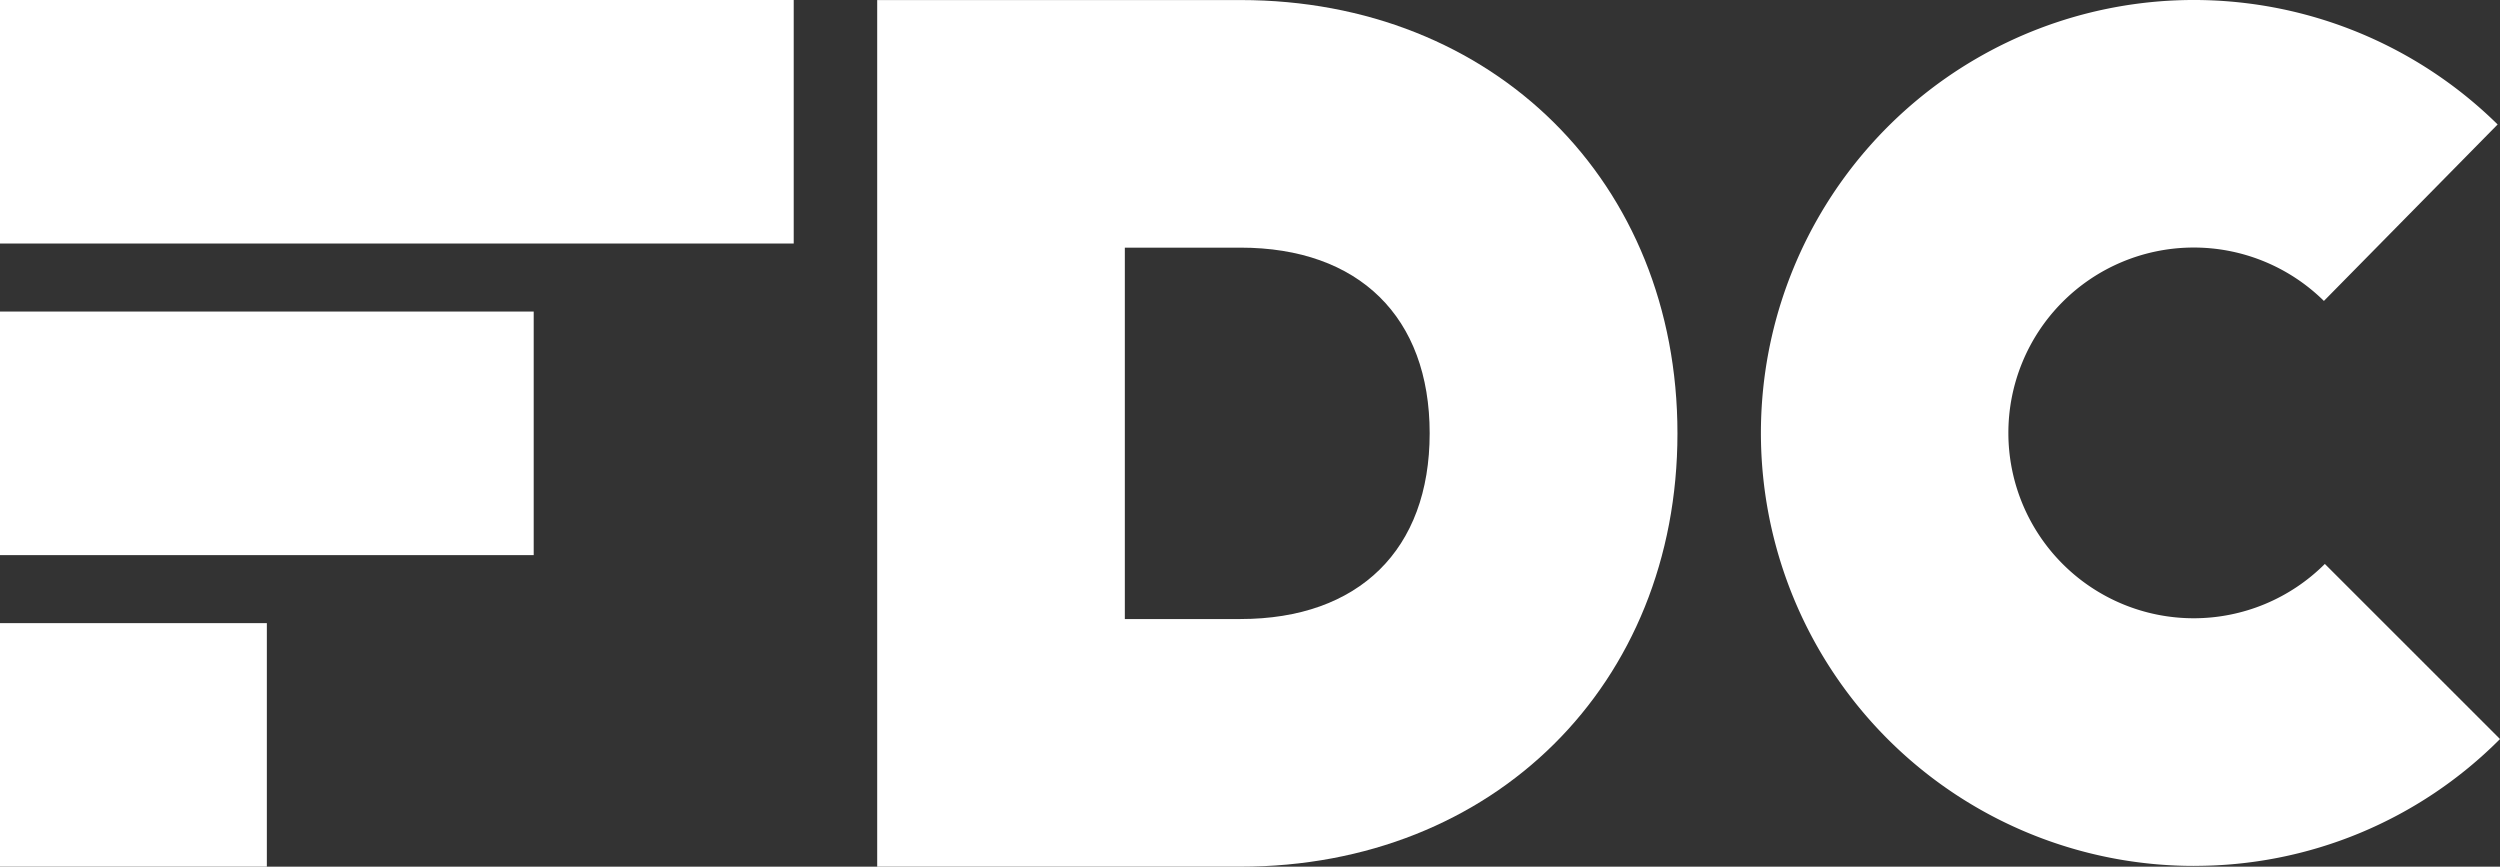
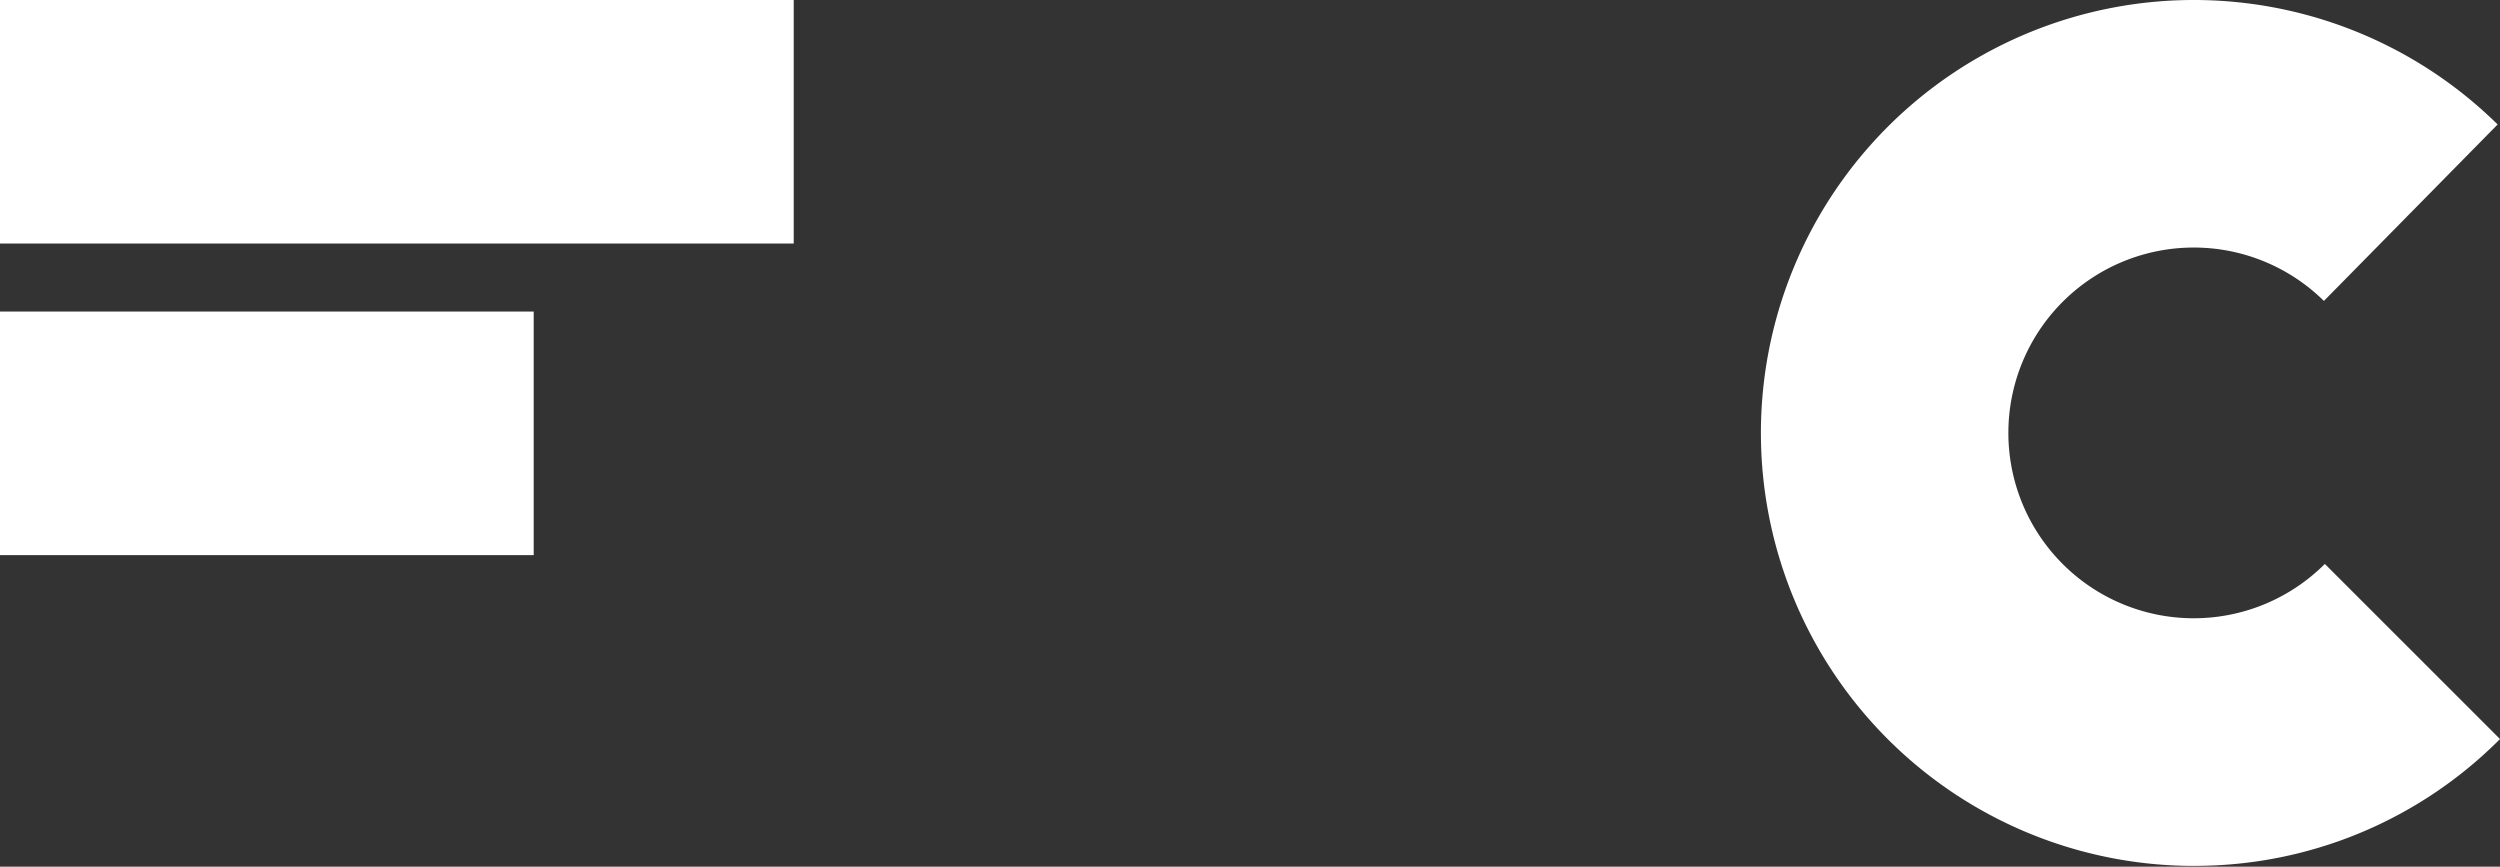
<svg xmlns="http://www.w3.org/2000/svg" width="103.851" height="36.003">
  <rect width="100%" height="100%" fill="#333333" stroke="none" />
  <g id="logo" transform="translate(-28.347 -13.606)">
    <g id="Agrupar_2065" data-name="Agrupar 2065" transform="translate(64.786 13.606)">
-       <path id="Caminho_779" data-name="Caminho 779" d="M68.472 39.321h4.8c4.924 0 7.863-2.885 7.863-7.716s-2.939-7.712-7.863-7.712h-4.8zm4.8 10.287H58.185v-36h15.091c10.518 0 18.152 7.569 18.152 18s-7.634 18-18.152 18" transform="translate(-58.185 -13.606)" fill="#fff" />
-     </g>
+       </g>
    <g id="Agrupar_2066" data-name="Agrupar 2066" transform="translate(28.346 13.606)" fill="#fff">
      <path id="Retângulo_689" data-name="Retângulo 689" d="M0 0h32.972v10.116H0z" />
      <path id="Retângulo_690" data-name="Retângulo 690" transform="translate(0 12.942)" d="M0 0h22.171v10.118H0z" />
-       <path id="Retângulo_691" data-name="Retângulo 691" transform="translate(0 25.884)" d="M0 0h11.086v10.118H0z" />
+       <path id="Retângulo_691" data-name="Retângulo 691" transform="translate(0 25.884)" d="M0 0v10.118H0z" />
    </g>
    <path id="Caminho_780" data-name="Caminho 780" d="M106.231 49.576a17.985 17.985 0 1112.619-30.8l-7.217 7.331a7.7 7.7 0 10.039 10.925l7.276 7.274a17.866 17.866 0 01-12.716 5.268" transform="translate(13.25)" fill="#fff" />
  </g>
</svg>